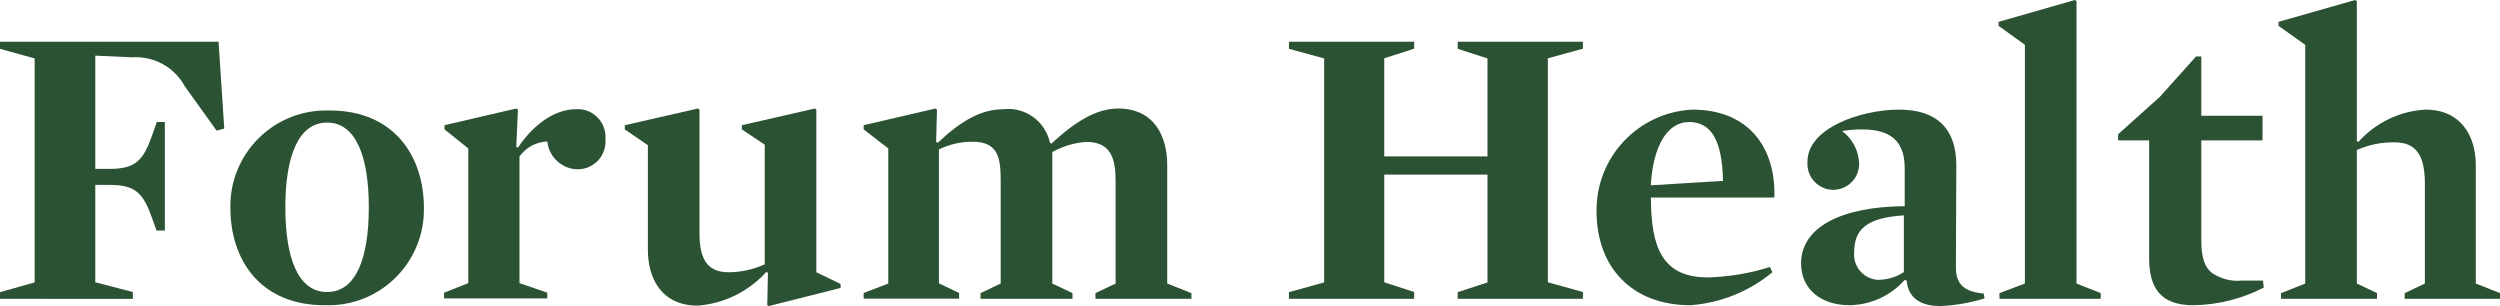
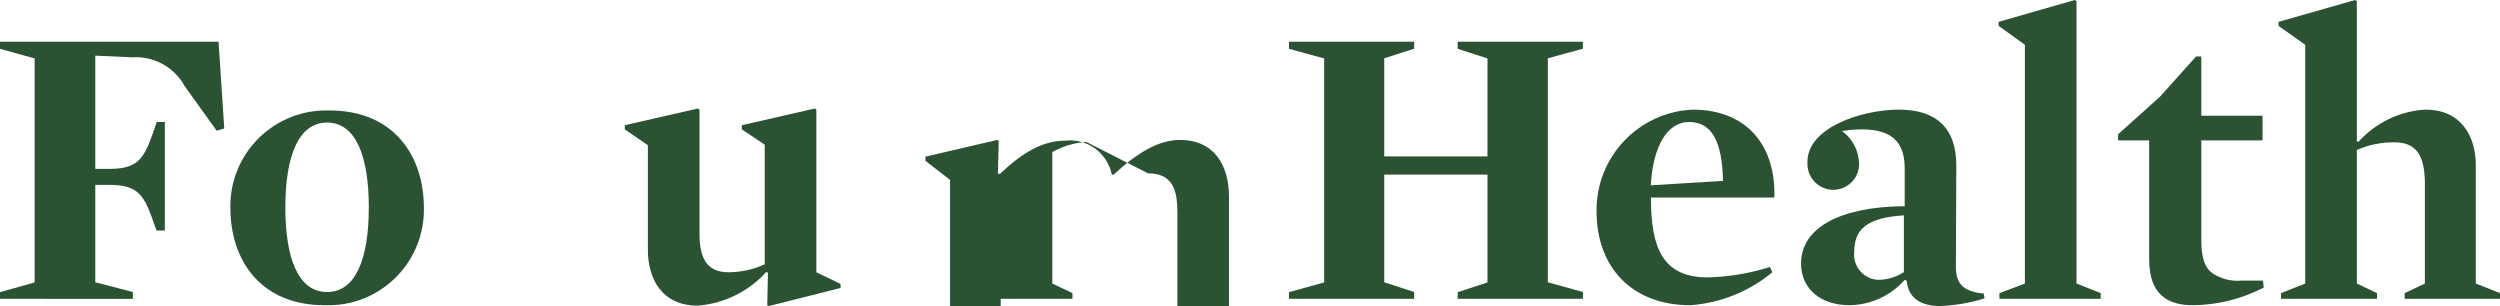
<svg xmlns="http://www.w3.org/2000/svg" id="Layer_1" data-name="Layer 1" viewBox="0 0 179.7 22">
  <defs>
    <style>      .cls-1 {        fill: #2c5234;        stroke-width: 0px;      }    </style>
  </defs>
  <path class="cls-1" d="M15.57,9.39l-2.29-3.19c-.74-1.37-2.22-2.18-3.77-2.08l-2.66-.12v8.14h1c1.88,0,2.43-.58,3.07-2.37l.35-1h.58v7.8h-.6l-.32-.9c-.64-1.8-1.19-2.38-3.07-2.38h-1.01v7l2.7.7v.49H0v-.48l2.49-.7V4.2l-2.49-.69v-.51h15.71l.41,6.24-.55.15Z" />
  <path class="cls-1" d="M23.34,21.94c-4.67,0-6.78-3.3-6.78-7-.07-3.8,2.96-6.93,6.75-7,.13,0,.25,0,.38,0,4.66,0,6.78,3.31,6.78,7,.07,3.79-2.94,6.93-6.73,7-.13,0-.26,0-.4,0ZM23.51,8.81c-2.08,0-3,2.47-3,6.09s.9,6.09,3,6.09,3-2.47,3-6.09-.91-6.09-3-6.09Z" />
-   <path class="cls-1" d="M41.55,12.17c-1.14,0-2.09-.87-2.21-2-.8.03-1.54.43-2,1.08v9.1l2,.69v.41h-7.42v-.41l1.74-.69v-9.68l-1.71-1.37v-.3l5.16-1.2.12.08-.12,2.67.12.06c1.3-1.94,2.9-2.76,4.14-2.76,1.1-.09,2.06.74,2.15,1.84,0,.1,0,.21,0,.31.09,1.1-.72,2.07-1.82,2.16-.05,0-.1,0-.15,0Z" />
  <path class="cls-1" d="M60.42,20.41v.29l-5.16,1.3-.11-.06.05-2.32-.11-.08c-1.27,1.41-3.04,2.28-4.93,2.43-2.64,0-3.59-2-3.59-4v-7.53l-1.66-1.14v-.3l5.25-1.2.12.08v8.87c0,1.63.4,2.82,2.08,2.82.9,0,1.79-.2,2.61-.57v-8.6l-1.65-1.1v-.3l5.25-1.2.11.08v11.69l1.74.84Z" />
-   <path class="cls-1" d="M78.08,10.2c-.86.06-1.69.31-2.44.73v9.45l1.45.69v.41h-6.61v-.41l1.45-.69v-7.38c0-1.62-.17-2.81-2-2.81-.85-.01-1.68.18-2.44.55v9.63l1.45.69v.41h-6.86v-.41l1.77-.68v-9.71l-1.77-1.37v-.3l5.16-1.2.11.08-.06,2.32.12.06c1.71-1.62,3.16-2.41,4.72-2.41,1.57-.18,3.01.87,3.34,2.41l.11.06c1.74-1.62,3.27-2.52,4.79-2.52,2.6,0,3.53,2,3.53,4.06v8.52l1.74.69v.41h-6.9v-.41l1.45-.69v-7.38c0-1.61-.34-2.8-2.11-2.8Z" />
+   <path class="cls-1" d="M78.08,10.2c-.86.06-1.69.31-2.44.73v9.45l1.45.69v.41h-6.61v-.41l1.45-.69v-7.38v9.63l1.45.69v.41h-6.86v-.41l1.77-.68v-9.71l-1.77-1.37v-.3l5.16-1.2.11.08-.06,2.32.12.06c1.71-1.62,3.16-2.41,4.72-2.41,1.57-.18,3.01.87,3.34,2.41l.11.06c1.74-1.62,3.27-2.52,4.79-2.52,2.6,0,3.53,2,3.53,4.06v8.52l1.74.69v.41h-6.9v-.41l1.45-.69v-7.38c0-1.61-.34-2.8-2.11-2.8Z" />
  <path class="cls-1" d="M106.92,4.2l-2.14-.69v-.51h9v.5l-2.52.69v16.1l2.52.7v.49h-9v-.48l2.14-.7v-7.75h-7.42v7.74l2.15.7v.49h-9v-.48l2.53-.7V4.2l-2.53-.69v-.51h9v.5l-2.15.69v7.05h7.42v-7.04Z" />
  <path class="cls-1" d="M118.67,14.2c0,3.54.78,5.74,4.09,5.74,1.51-.04,3.02-.29,4.46-.75l.18.38c-1.67,1.38-3.73,2.21-5.89,2.37-4.2,0-6.75-2.72-6.75-6.75-.05-3.9,3.01-7.13,6.9-7.31,4,0,6,2.7,5.88,6.32h-8.87ZM123.85,13c-.06-2.9-.84-4.23-2.44-4.23s-2.6,1.8-2.75,4.55l5.19-.32Z" />
  <path class="cls-1" d="M140.59,19.19c0,1.07.4,1.77,2,1.91l.06.35c-1.05.32-2.13.51-3.22.55-1.1,0-2.26-.4-2.38-1.83l-.14-.05c-1,1.13-2.43,1.79-3.94,1.82-2.18,0-3.51-1.24-3.51-3,0-2.67,3-4.09,7.45-4.12v-2.7c0-1.66-.67-2.82-3.08-2.82-.48,0-.95.04-1.42.12.72.53,1.17,1.36,1.22,2.26.06,1.03-.73,1.9-1.75,1.96s-1.9-.73-1.96-1.75c0-.09,0-.18,0-.27,0-2.43,3.86-3.74,6.58-3.74s4.12,1.37,4.12,4l-.03,7.31ZM136.85,15.48c-2.67.17-3.57,1-3.57,2.64-.1,1,.63,1.89,1.63,1.99.07,0,.13,0,.2,0,.62-.02,1.22-.21,1.74-.55v-4.09Z" />
  <path class="cls-1" d="M151,21.07v.41h-7.28v-.41l1.83-.69V3.22l-1.89-1.36v-.29l5.48-1.57.12.09v20.29l1.74.69Z" />
  <path class="cls-1" d="M157.64,21.94c-2.32,0-3.16-1.24-3.16-3.36v-8.49h-2.23v-.44l3-2.69,2.6-2.9h.38v4.26h4.4v1.77h-4.4v7.13c0,1.3.23,2,.81,2.43.62.4,1.35.59,2.09.52h1.53l.06.5c-1.57.81-3.31,1.25-5.08,1.27Z" />
  <path class="cls-1" d="M172.13,10.23c-.94-.01-1.86.17-2.72.55v9.6l1.45.69v.41h-6.9v-.41l1.74-.69V3.22l-1.92-1.36v-.29l5.51-1.57.12.09v10.05l.11.06c1.24-1.38,2.97-2.22,4.82-2.32,2.6,0,3.62,1.95,3.62,4v8.5l1.74.69v.41h-6.85v-.41l1.45-.69v-7.38c-.05-1.58-.45-2.77-2.17-2.77Z" />
</svg>